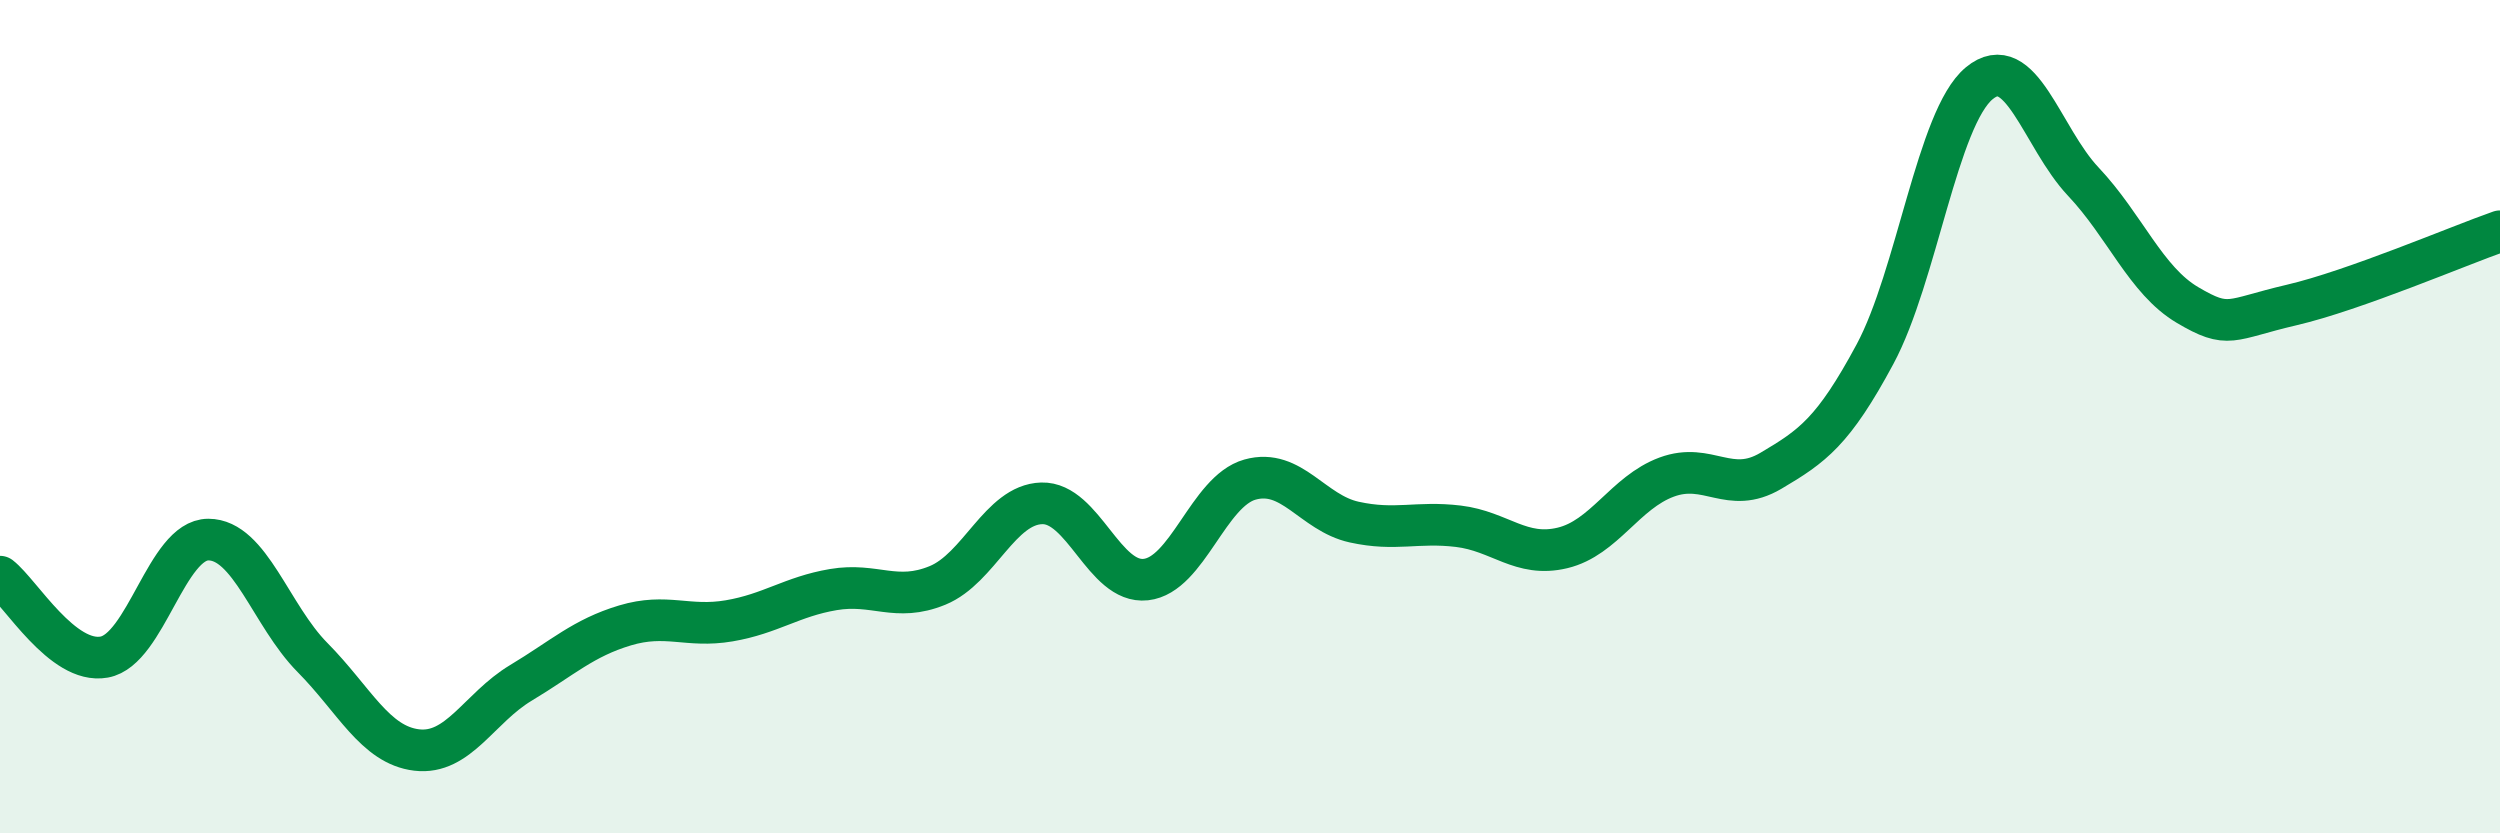
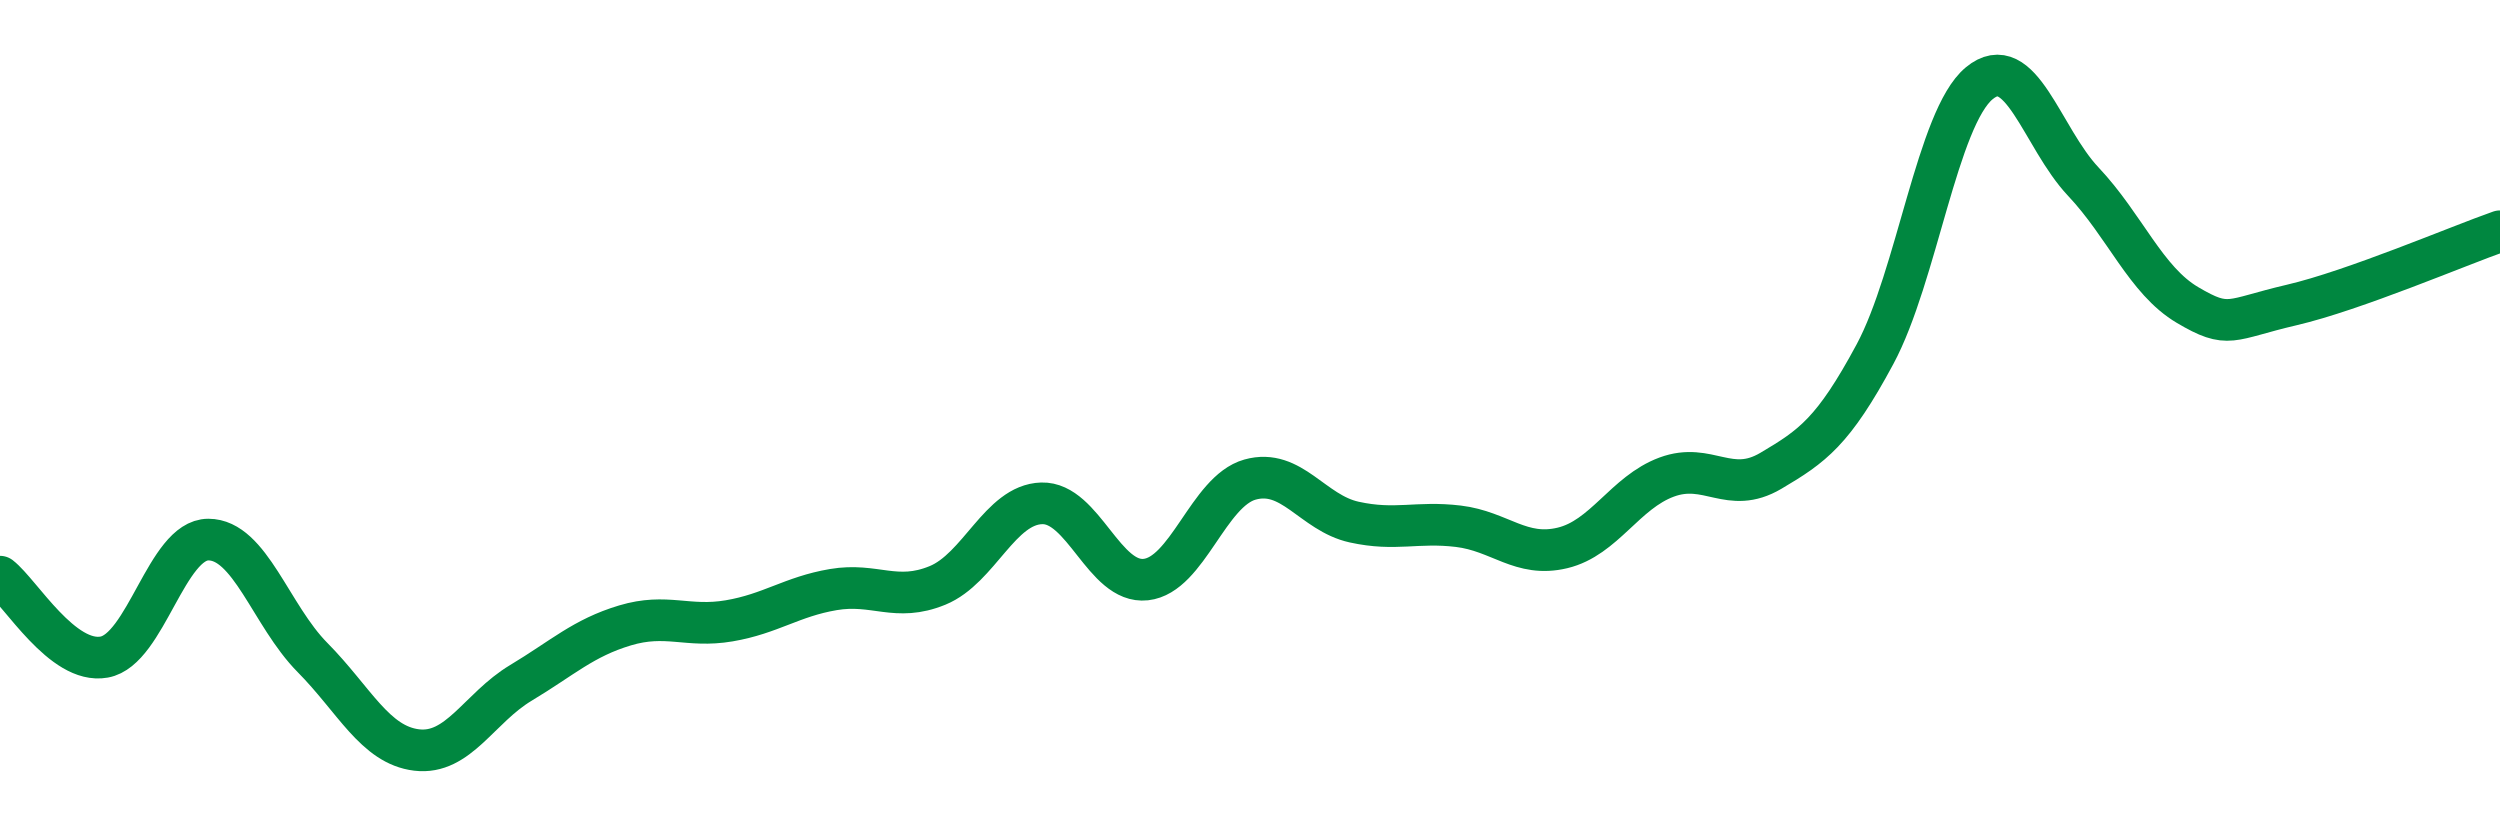
<svg xmlns="http://www.w3.org/2000/svg" width="60" height="20" viewBox="0 0 60 20">
-   <path d="M 0,13.84 C 0.5,14.23 1.5,15.95 2.5,15.77 C 3.5,15.59 4,12.95 5,12.95 C 6,12.95 6.5,14.77 7.5,15.78 C 8.5,16.79 9,17.88 10,18 C 11,18.12 11.5,16.99 12.5,16.39 C 13.5,15.79 14,15.31 15,15.01 C 16,14.71 16.5,15.07 17.5,14.9 C 18.5,14.73 19,14.32 20,14.15 C 21,13.98 21.5,14.46 22.5,14.05 C 23.5,13.64 24,12.11 25,12.08 C 26,12.05 26.5,14.02 27.5,13.91 C 28.5,13.8 29,11.79 30,11.51 C 31,11.23 31.5,12.31 32.5,12.53 C 33.5,12.75 34,12.51 35,12.63 C 36,12.75 36.5,13.39 37.5,13.15 C 38.5,12.91 39,11.82 40,11.45 C 41,11.08 41.5,11.89 42.5,11.3 C 43.5,10.71 44,10.36 45,8.5 C 46,6.64 46.5,2.83 47.5,2 C 48.5,1.17 49,3.3 50,4.36 C 51,5.42 51.5,6.73 52.5,7.32 C 53.5,7.91 53.5,7.67 55,7.32 C 56.5,6.97 59,5.9 60,5.55L60 20L0 20Z" fill="#008740" opacity="0.1" stroke-linecap="round" stroke-linejoin="round" />
  <path d="M 0,13.84 C 0.5,14.23 1.5,15.95 2.5,15.77 C 3.5,15.59 4,12.95 5,12.95 C 6,12.95 6.5,14.77 7.5,15.78 C 8.5,16.79 9,17.88 10,18 C 11,18.12 11.5,16.99 12.5,16.39 C 13.5,15.79 14,15.31 15,15.01 C 16,14.71 16.5,15.07 17.5,14.9 C 18.5,14.73 19,14.32 20,14.15 C 21,13.98 21.5,14.46 22.5,14.05 C 23.5,13.64 24,12.11 25,12.08 C 26,12.05 26.5,14.02 27.5,13.91 C 28.5,13.8 29,11.79 30,11.51 C 31,11.23 31.5,12.31 32.5,12.53 C 33.5,12.75 34,12.51 35,12.63 C 36,12.75 36.5,13.39 37.5,13.15 C 38.5,12.91 39,11.82 40,11.45 C 41,11.08 41.5,11.89 42.5,11.3 C 43.5,10.71 44,10.36 45,8.5 C 46,6.64 46.5,2.83 47.5,2 C 48.5,1.17 49,3.3 50,4.36 C 51,5.42 51.5,6.73 52.5,7.32 C 53.5,7.91 53.5,7.67 55,7.32 C 56.5,6.97 59,5.9 60,5.55" stroke="#008740" stroke-width="1" fill="none" stroke-linecap="round" stroke-linejoin="round" />
</svg>